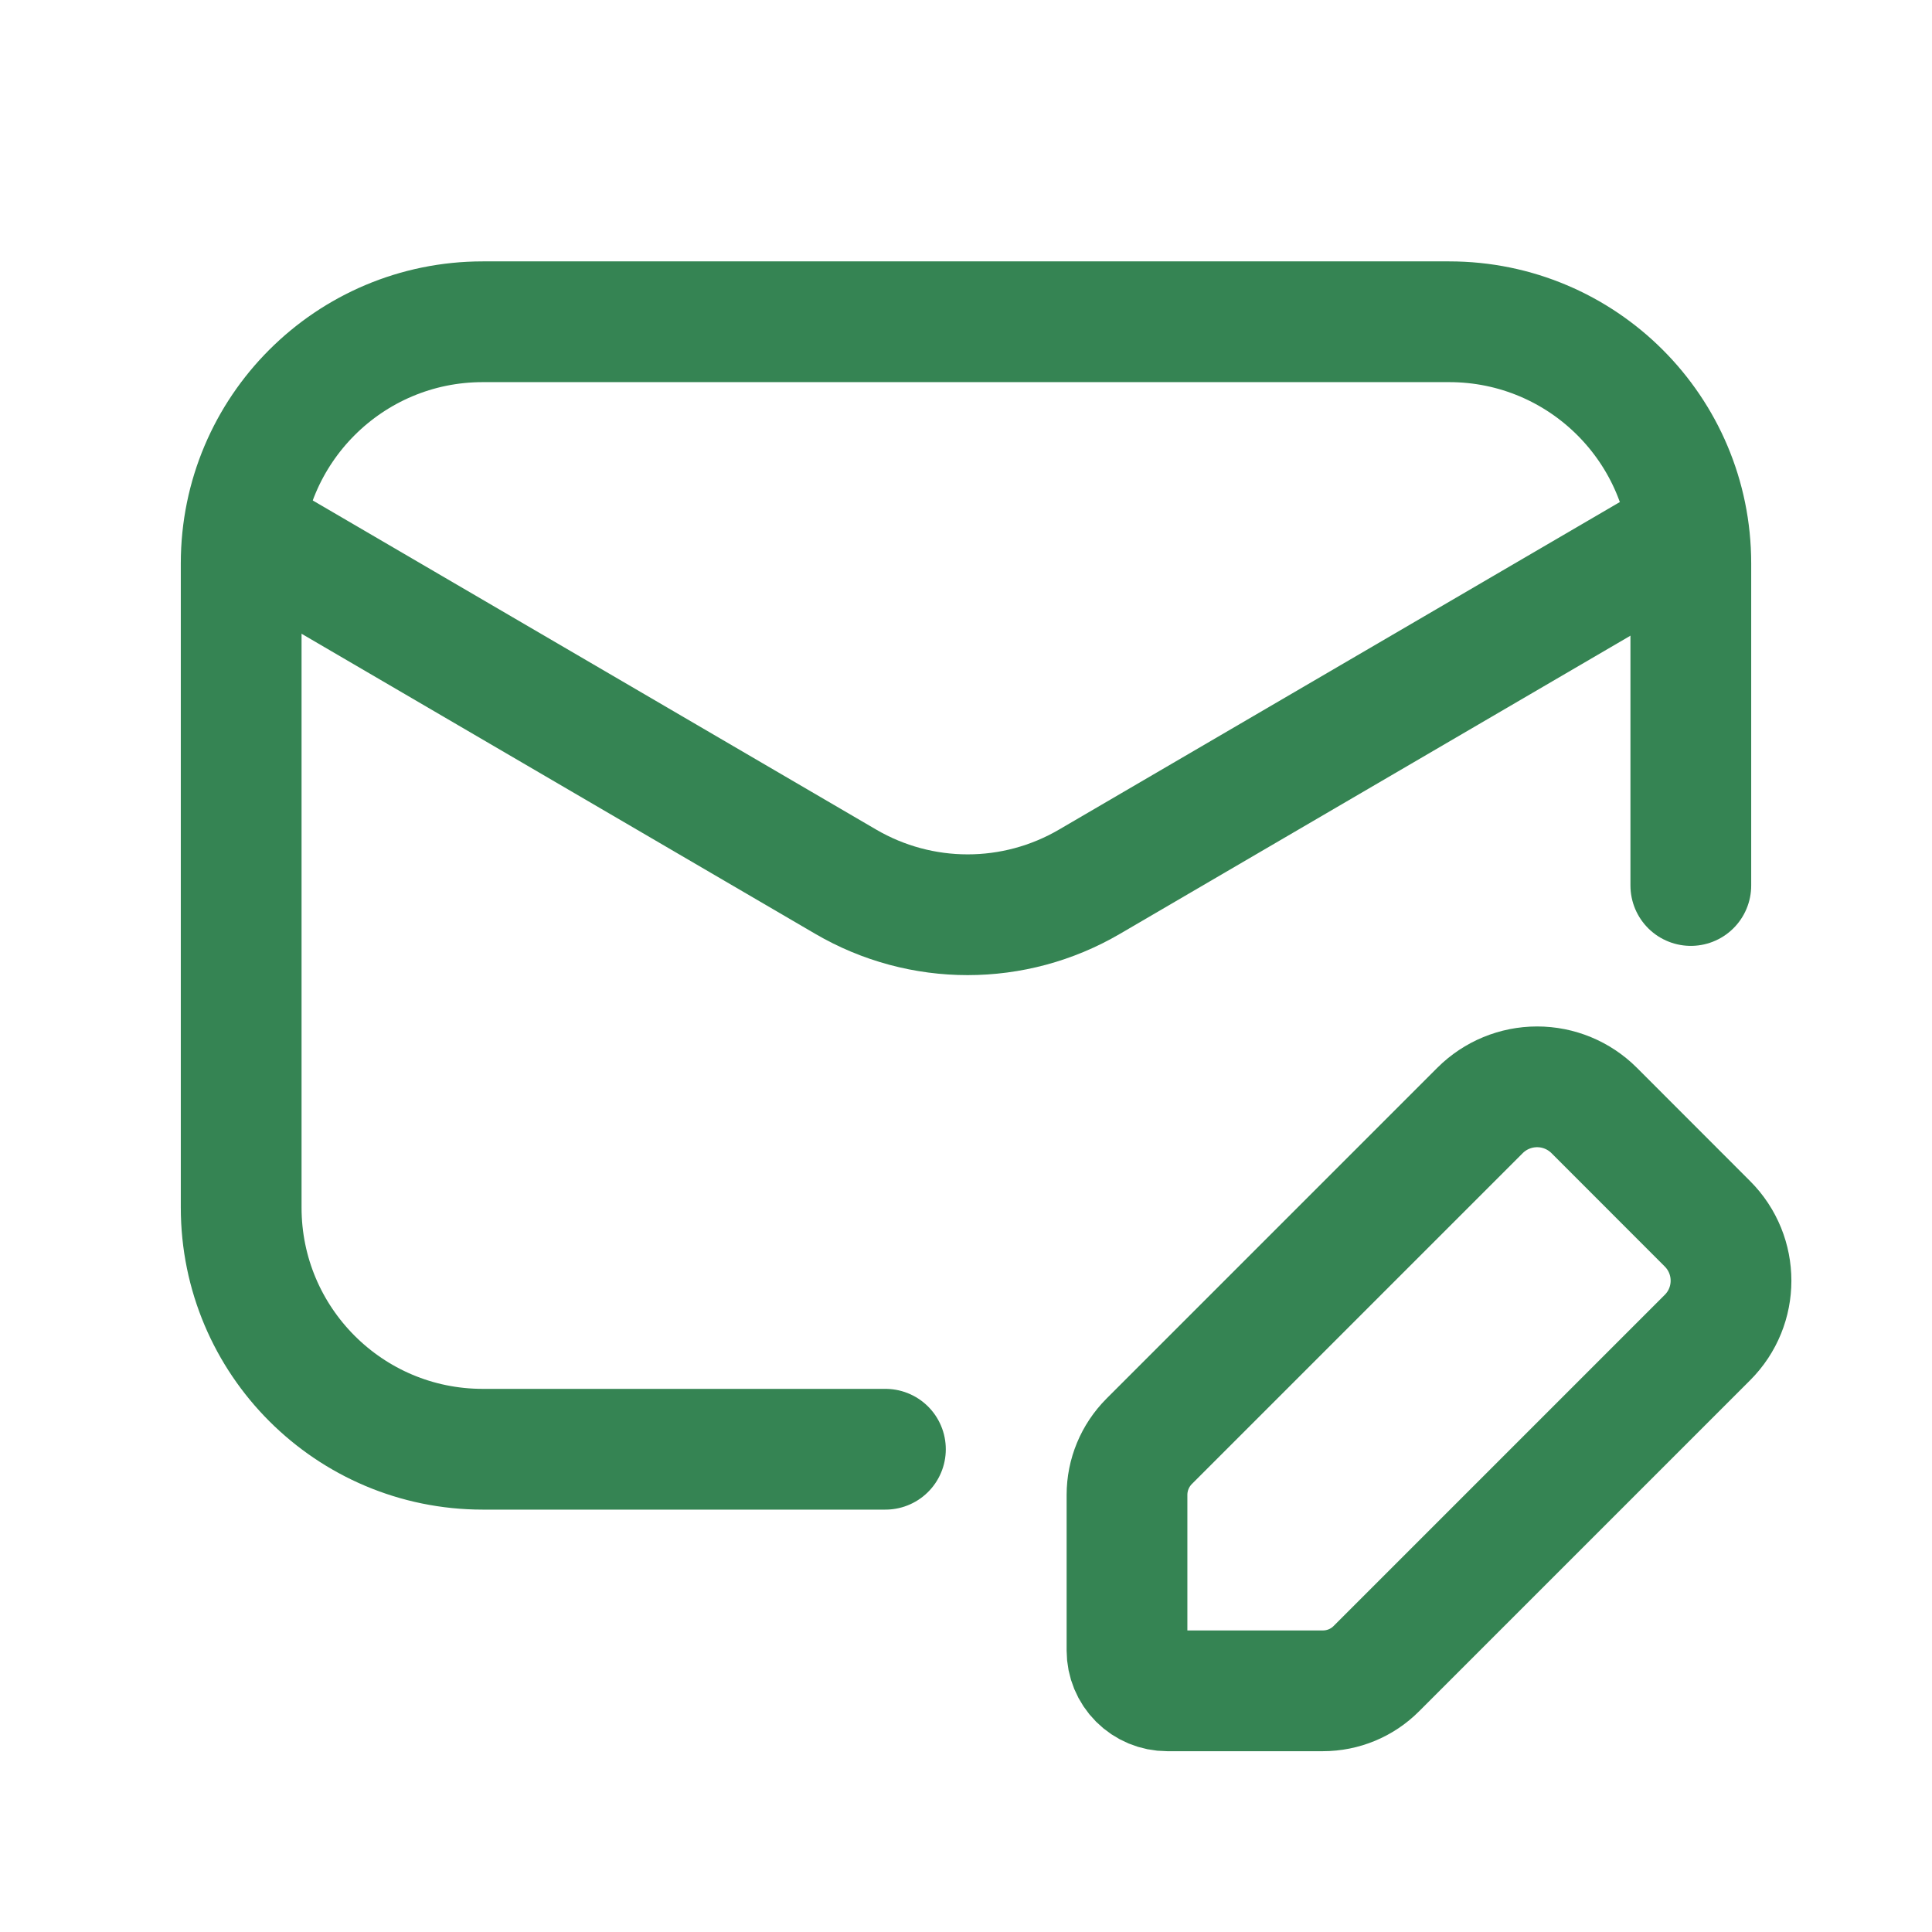
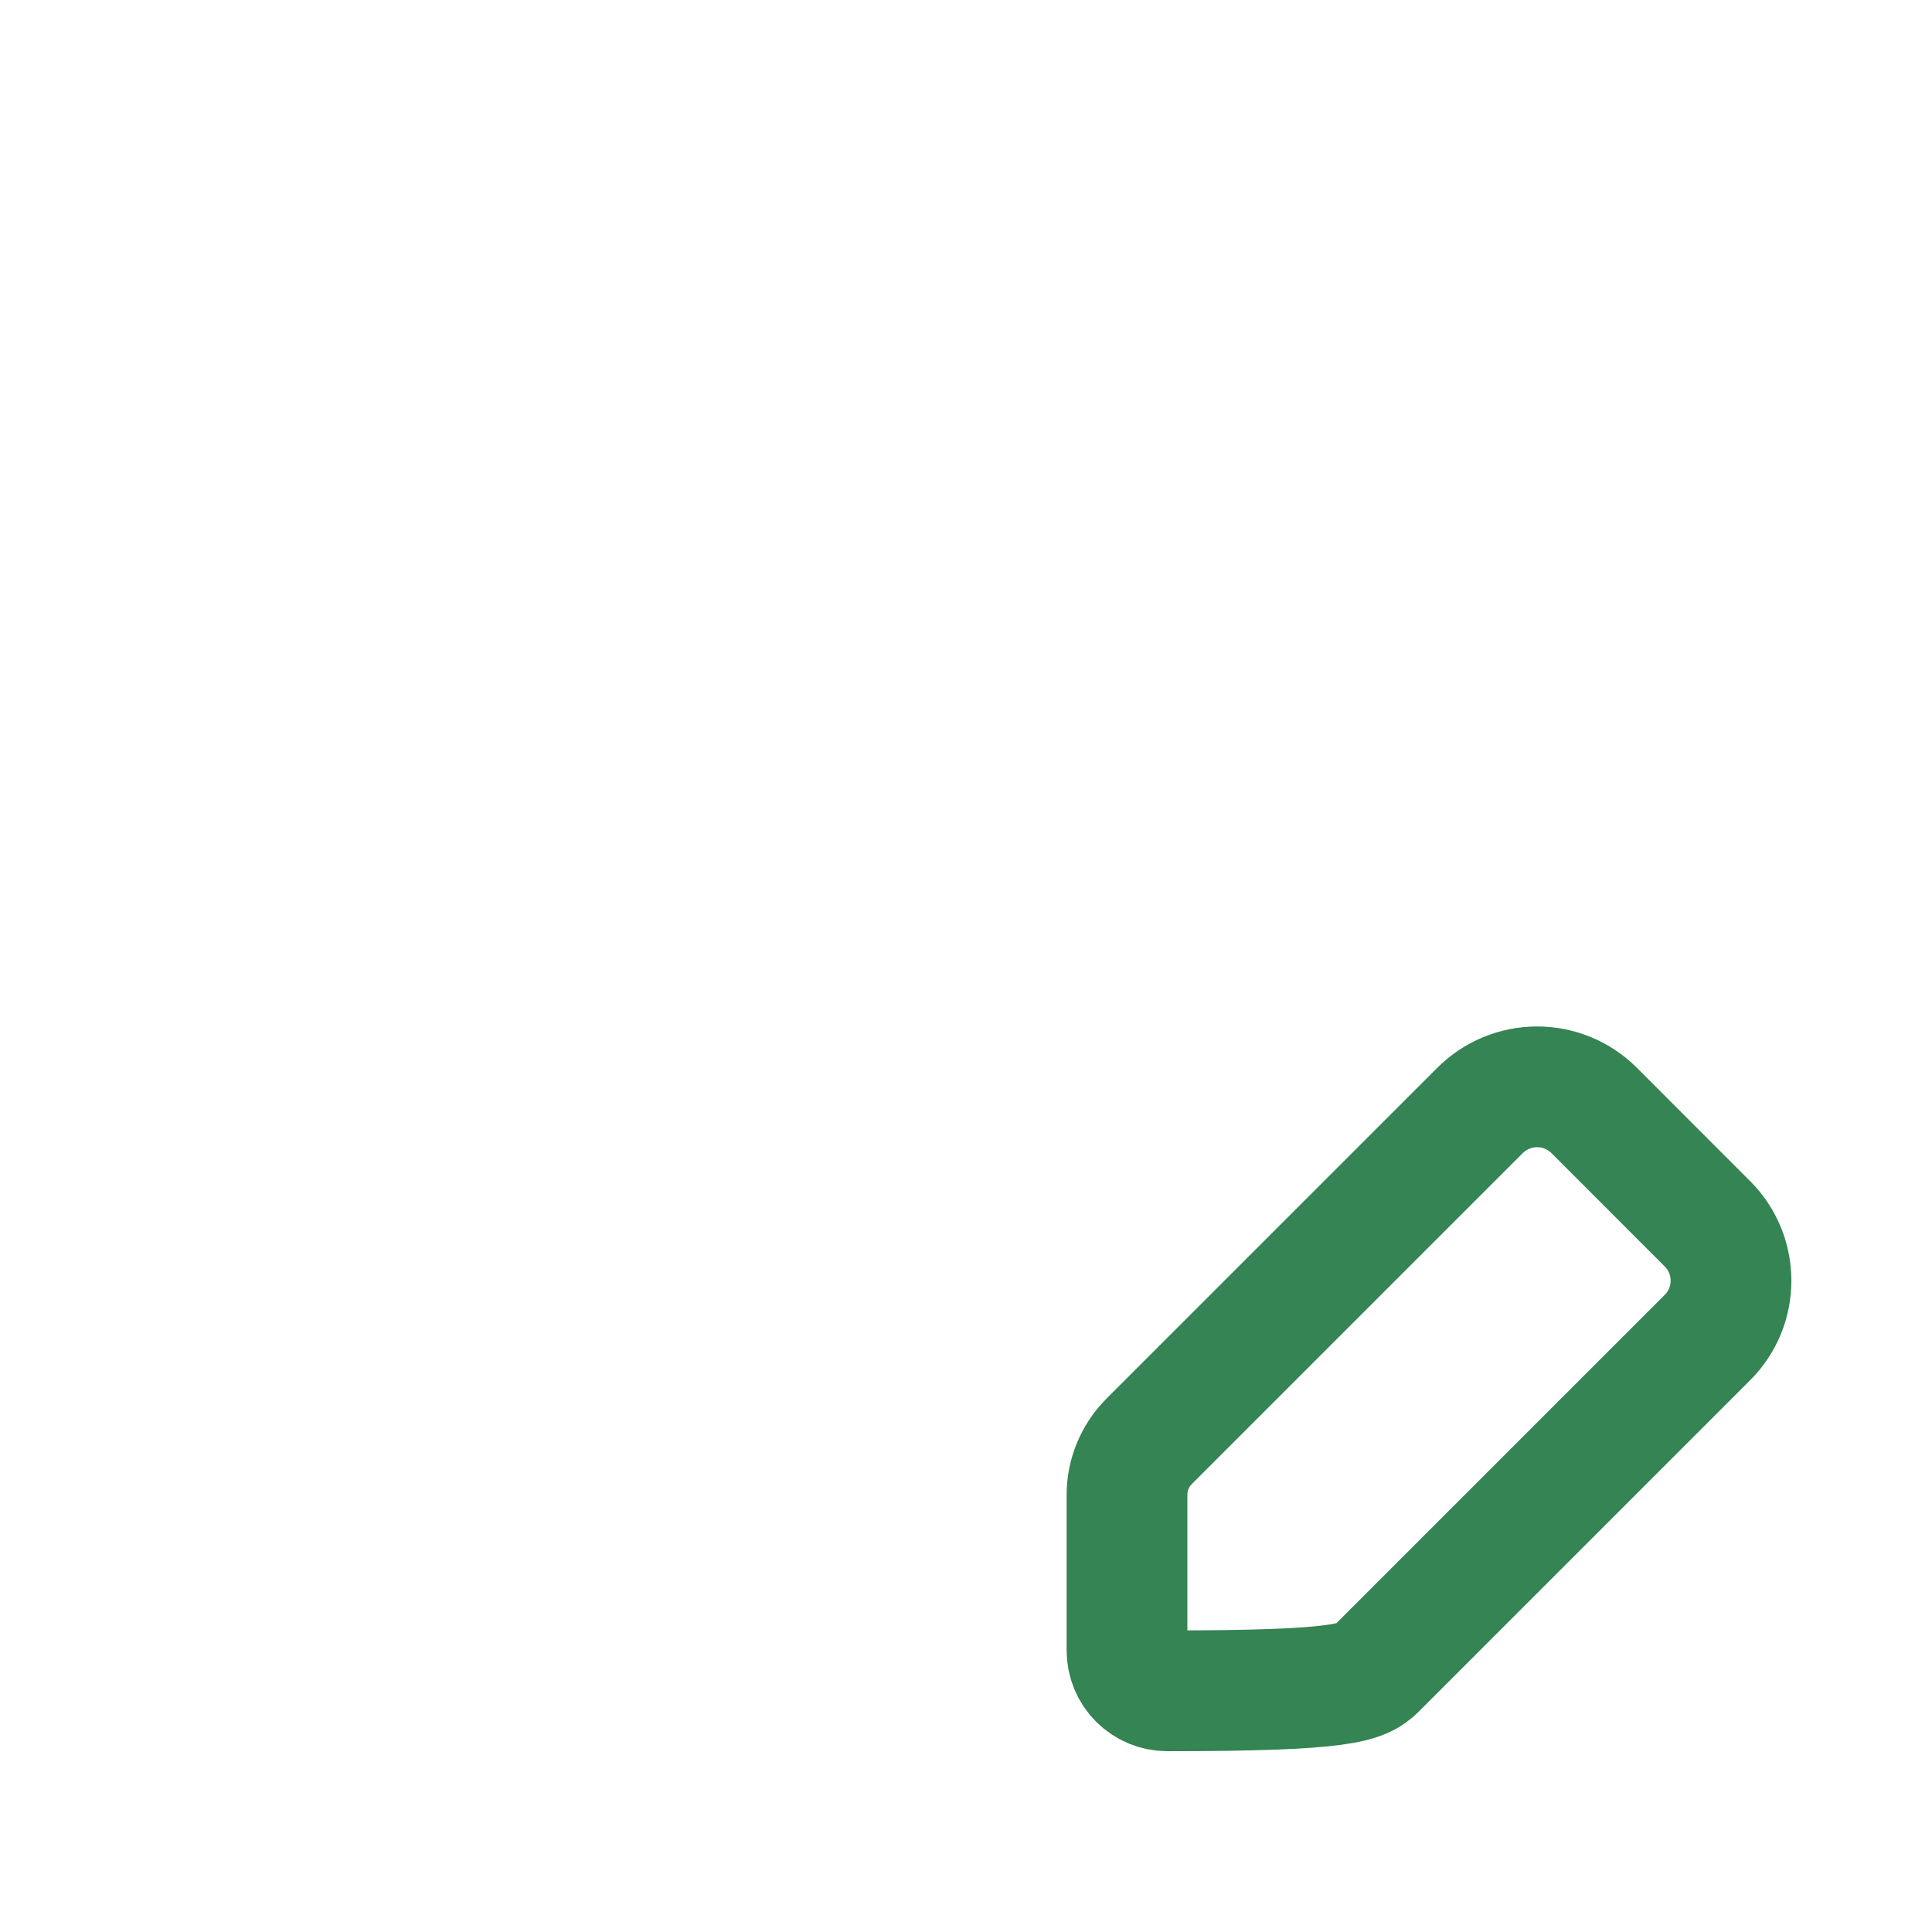
<svg xmlns="http://www.w3.org/2000/svg" width="24" height="24" viewBox="0 0 24 24" fill="none">
-   <path d="M10.999 18.003H5.997C4.34 18.003 2.996 16.659 2.996 15.001V6.998C2.996 5.34 4.34 3.997 5.997 3.997H18.002C19.66 3.997 21.004 5.34 21.004 6.998V11" stroke="#358453" stroke-width="1.5" stroke-linecap="round" stroke-linejoin="round" />
-   <path d="M20.965 6.613L13.534 10.953C12.599 11.5 11.442 11.5 10.506 10.953L3.037 6.59" stroke="#358453" stroke-width="1.5" stroke-linecap="round" stroke-linejoin="round" />
-   <path fill-rule="evenodd" clip-rule="evenodd" d="M17.098 20.728L21.21 16.616C21.601 16.226 21.601 15.593 21.21 15.202L19.802 13.793C19.614 13.606 19.36 13.501 19.095 13.501C18.829 13.501 18.575 13.606 18.387 13.793L14.275 17.905C14.099 18.082 14 18.321 14 18.57V20.504C14 20.636 14.053 20.764 14.146 20.857C14.24 20.951 14.367 21.004 14.5 21.004H16.433C16.683 21.004 16.922 20.905 17.098 20.728V20.728Z" stroke="#358453" stroke-width="1.5" stroke-linecap="round" stroke-linejoin="round" />
+   <path fill-rule="evenodd" clip-rule="evenodd" d="M17.098 20.728L21.21 16.616C21.601 16.226 21.601 15.593 21.21 15.202L19.802 13.793C19.614 13.606 19.36 13.501 19.095 13.501C18.829 13.501 18.575 13.606 18.387 13.793L14.275 17.905C14.099 18.082 14 18.321 14 18.57V20.504C14 20.636 14.053 20.764 14.146 20.857C14.24 20.951 14.367 21.004 14.5 21.004C16.683 21.004 16.922 20.905 17.098 20.728V20.728Z" stroke="#358453" stroke-width="1.5" stroke-linecap="round" stroke-linejoin="round" />
</svg>